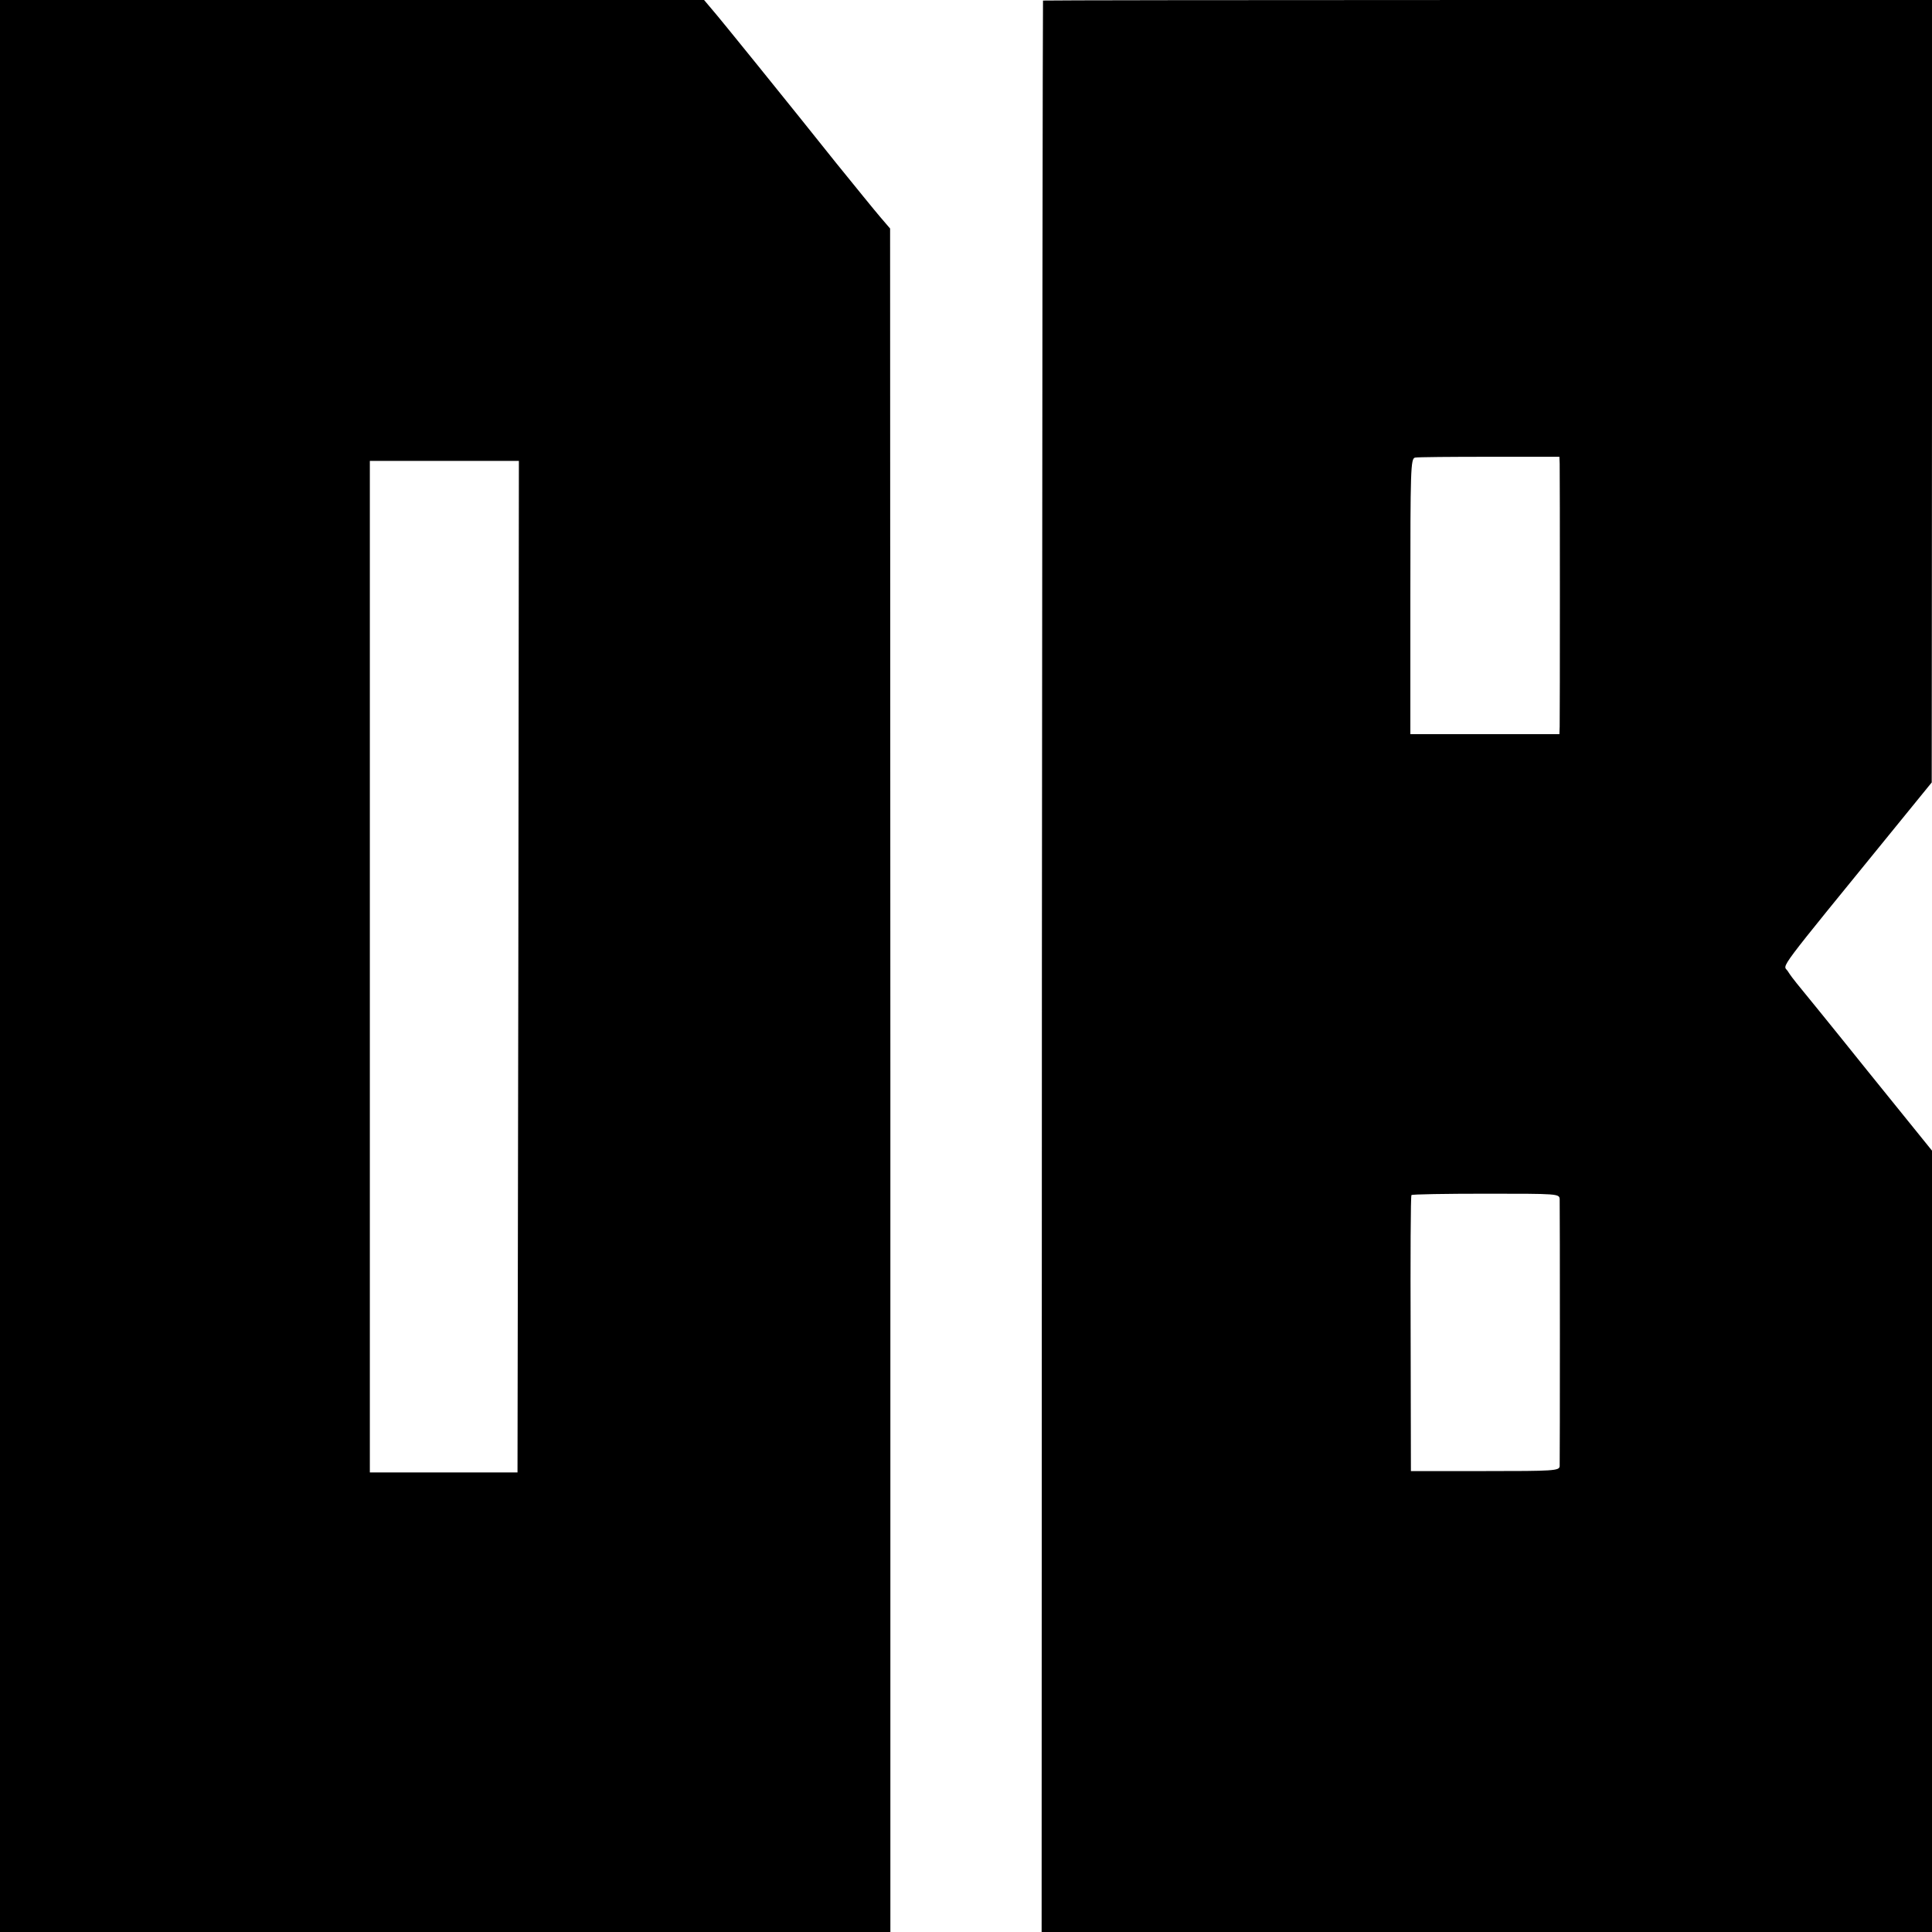
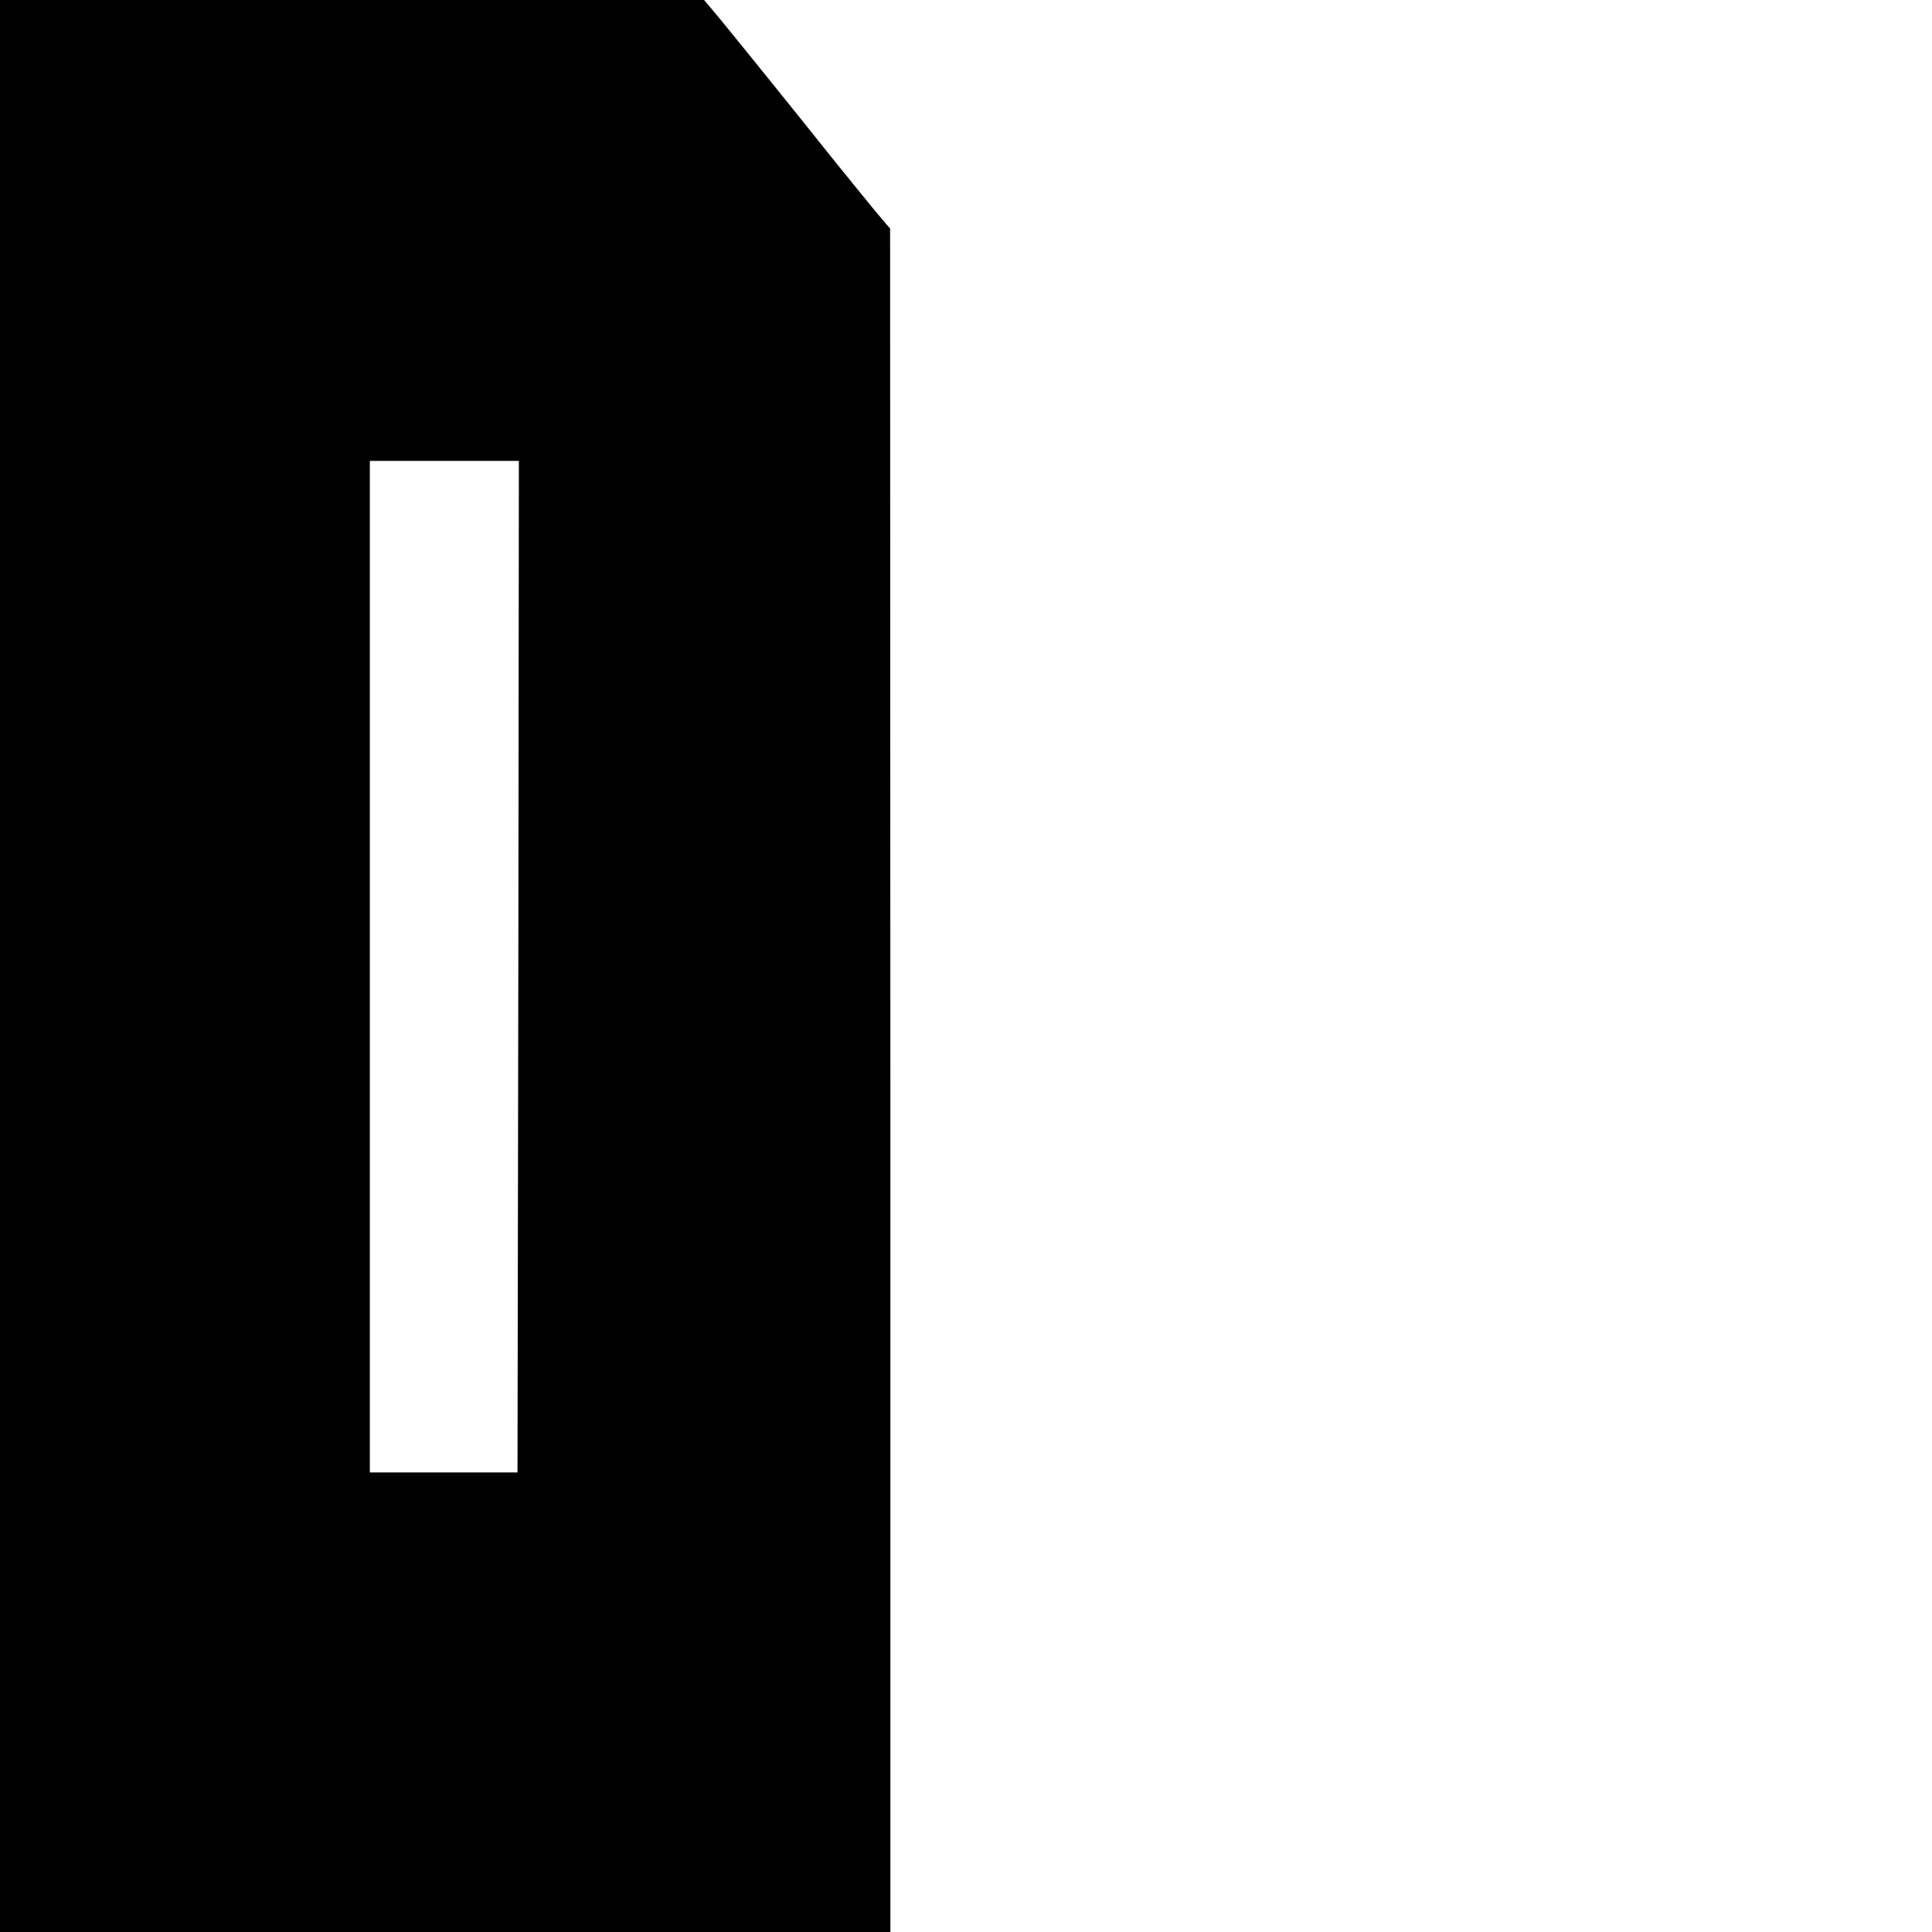
<svg xmlns="http://www.w3.org/2000/svg" version="1.0" width="700pt" height="700pt" viewBox="0 0 700 700" preserveAspectRatio="xMidYMid meet">
  <g transform="translate(0,700) scale(0.1,-0.1)" fill="#000000" stroke="none">
    <path d="M0 3500 l0 -3500 1613 0 1613 0 0 3086 -1 3086 -36 42 c-19 22 -91 111 -160 196 -145 181 -114 143 -286 356 -76 94 -150 185 -165 202 l-27 32 -1275 0 -1276 0 0 -3500z m1878 -2 l-3 -1833 -267 0 -268 0 0 1833 0 1832 270 0 270 0 -2 -1832z" />
-     <path d="M3779 6998 c-1 -2 -3 -1577 -4 -3500 l-1 -3498 1613 0 1613 0 0 1416 0 1415 -236 292 c-129 161 -244 302 -254 314 -10 12 -25 32 -33 45 -17 25 -51 -21 395 527 l127 156 1 1418 0 1417 -1610 0 c-885 0 -1611 -1 -1611 -2z m1872 -1678 c1 -34 1 -918 0 -952 l-1 -28 -270 0 -270 0 0 499 c0 460 1 500 17 503 9 2 131 3 270 3 l253 0 1 -25z m0 -2665 c1 -31 1 -948 0 -967 -1 -17 -21 -18 -270 -18 l-269 0 -1 498 c-1 274 0 500 3 502 2 3 124 5 270 5 260 0 266 0 267 -20z" />
  </g>
</svg>